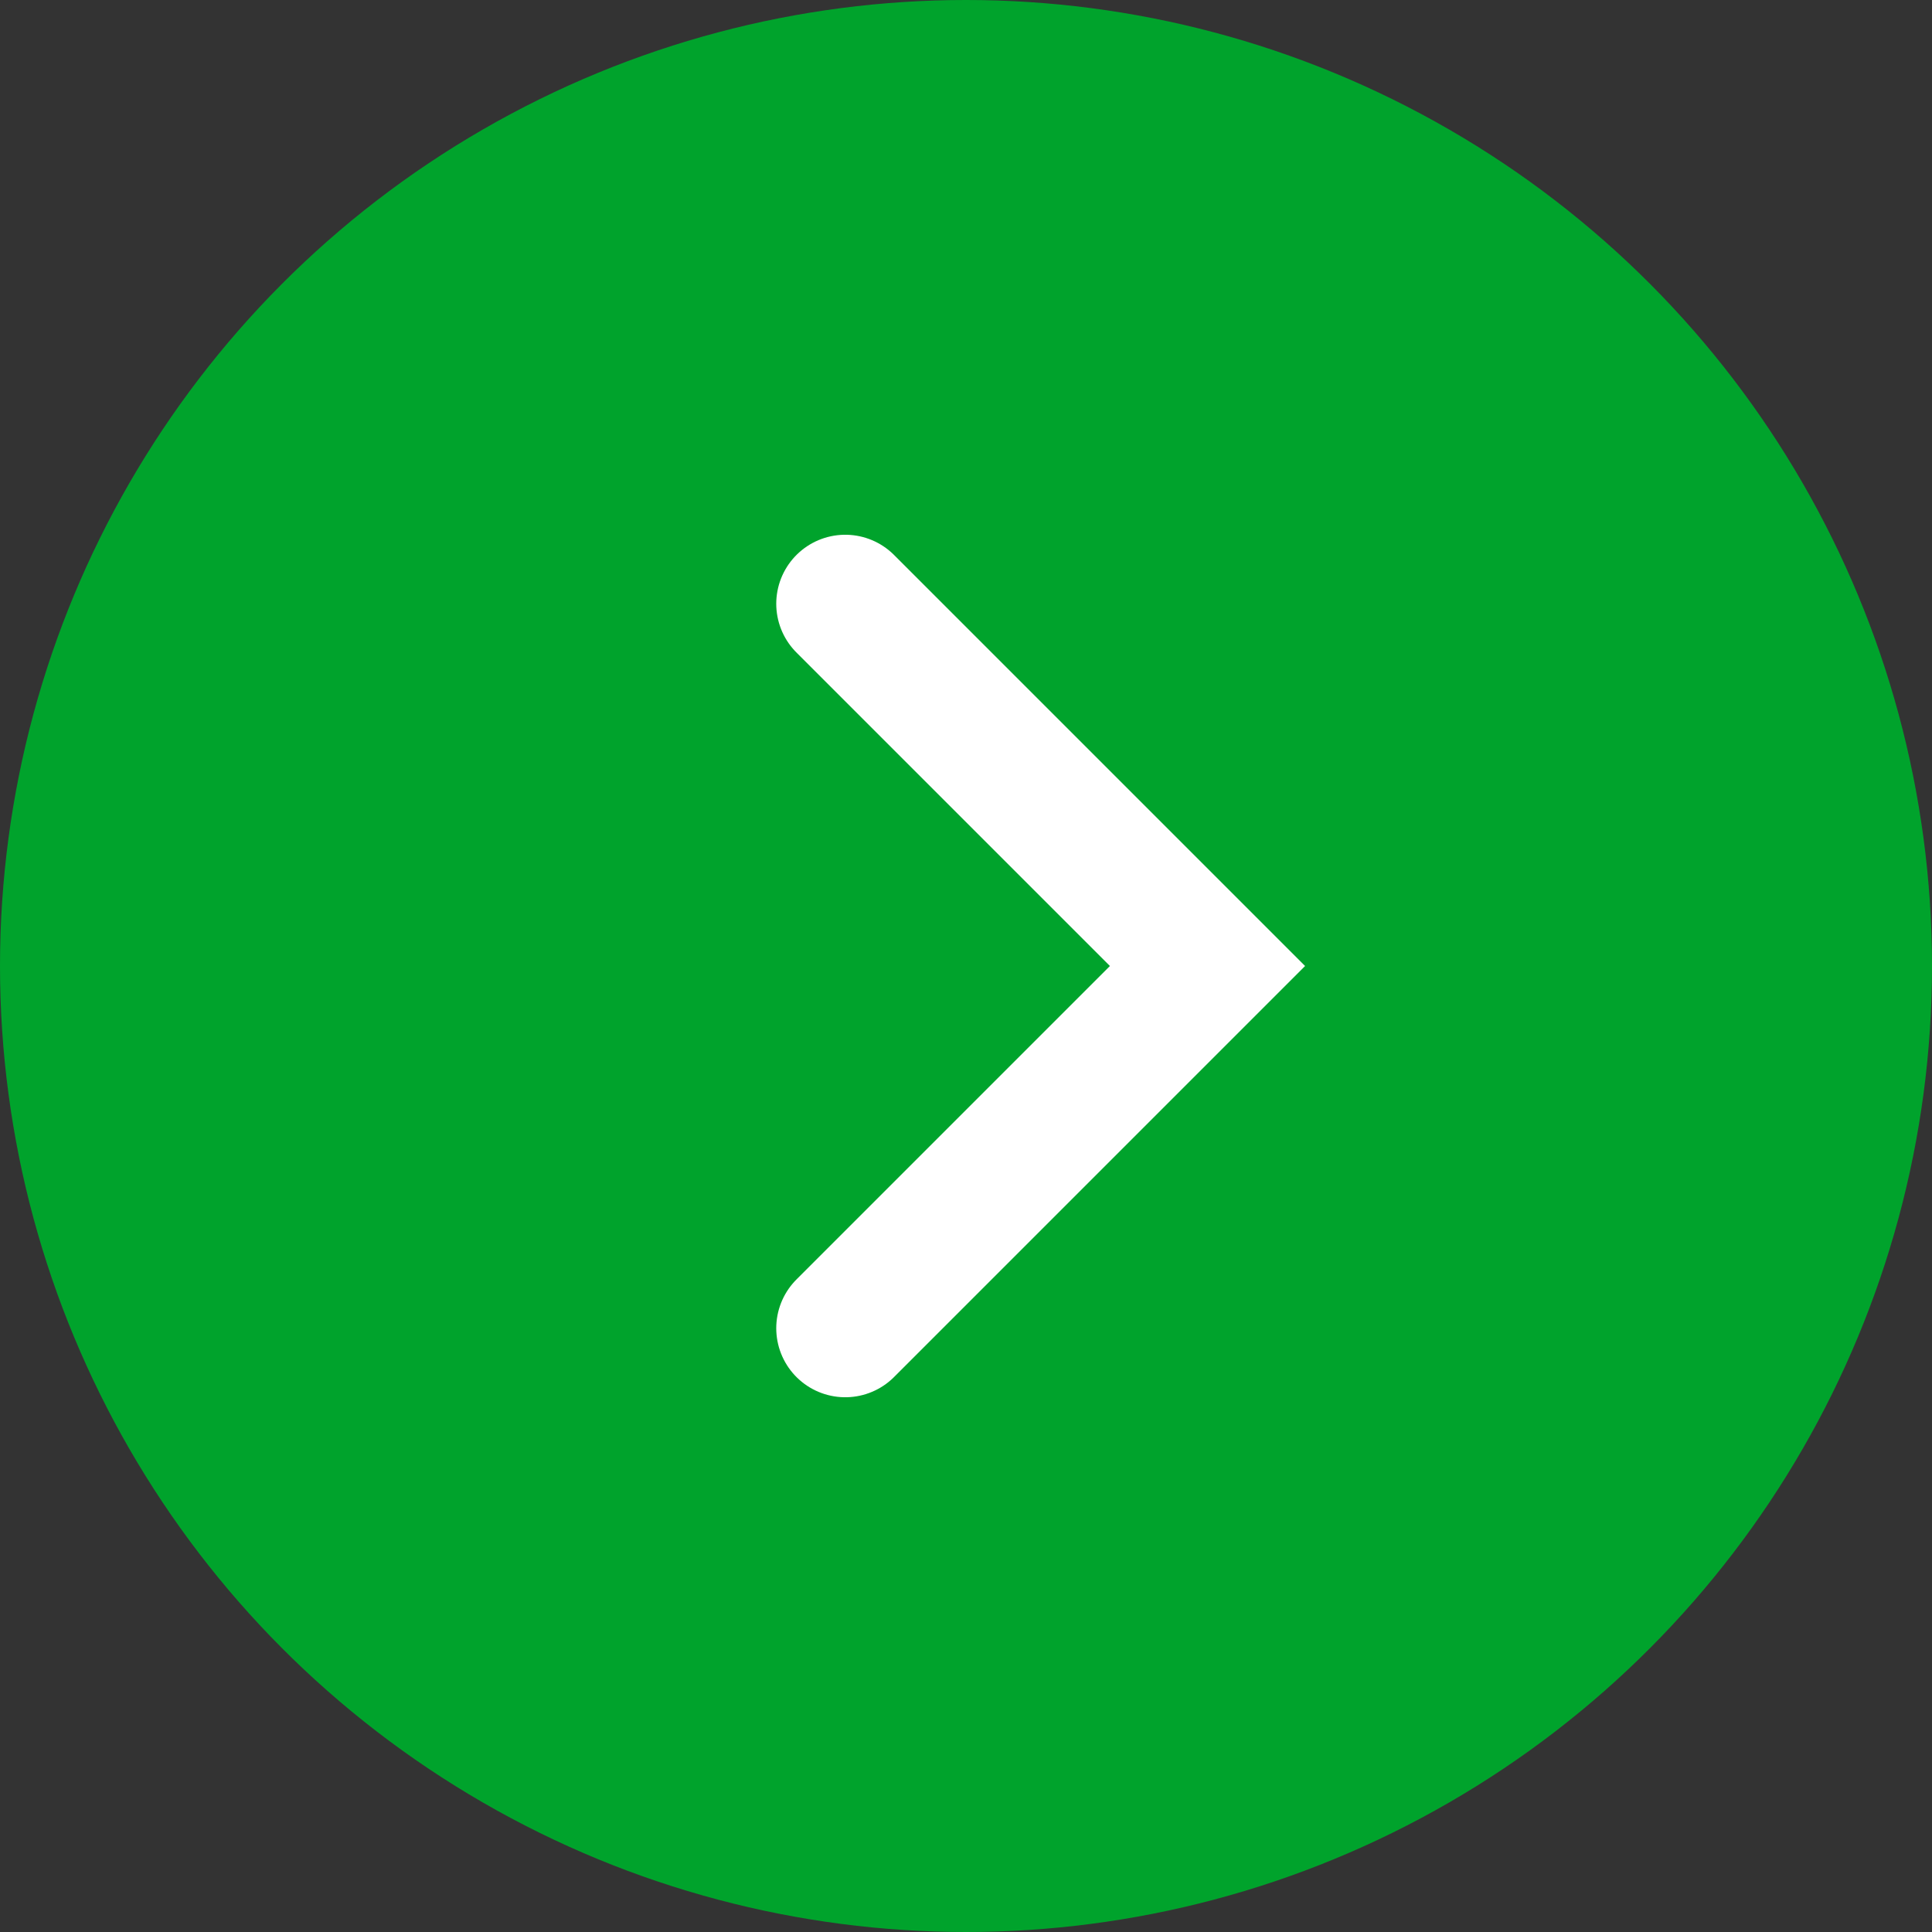
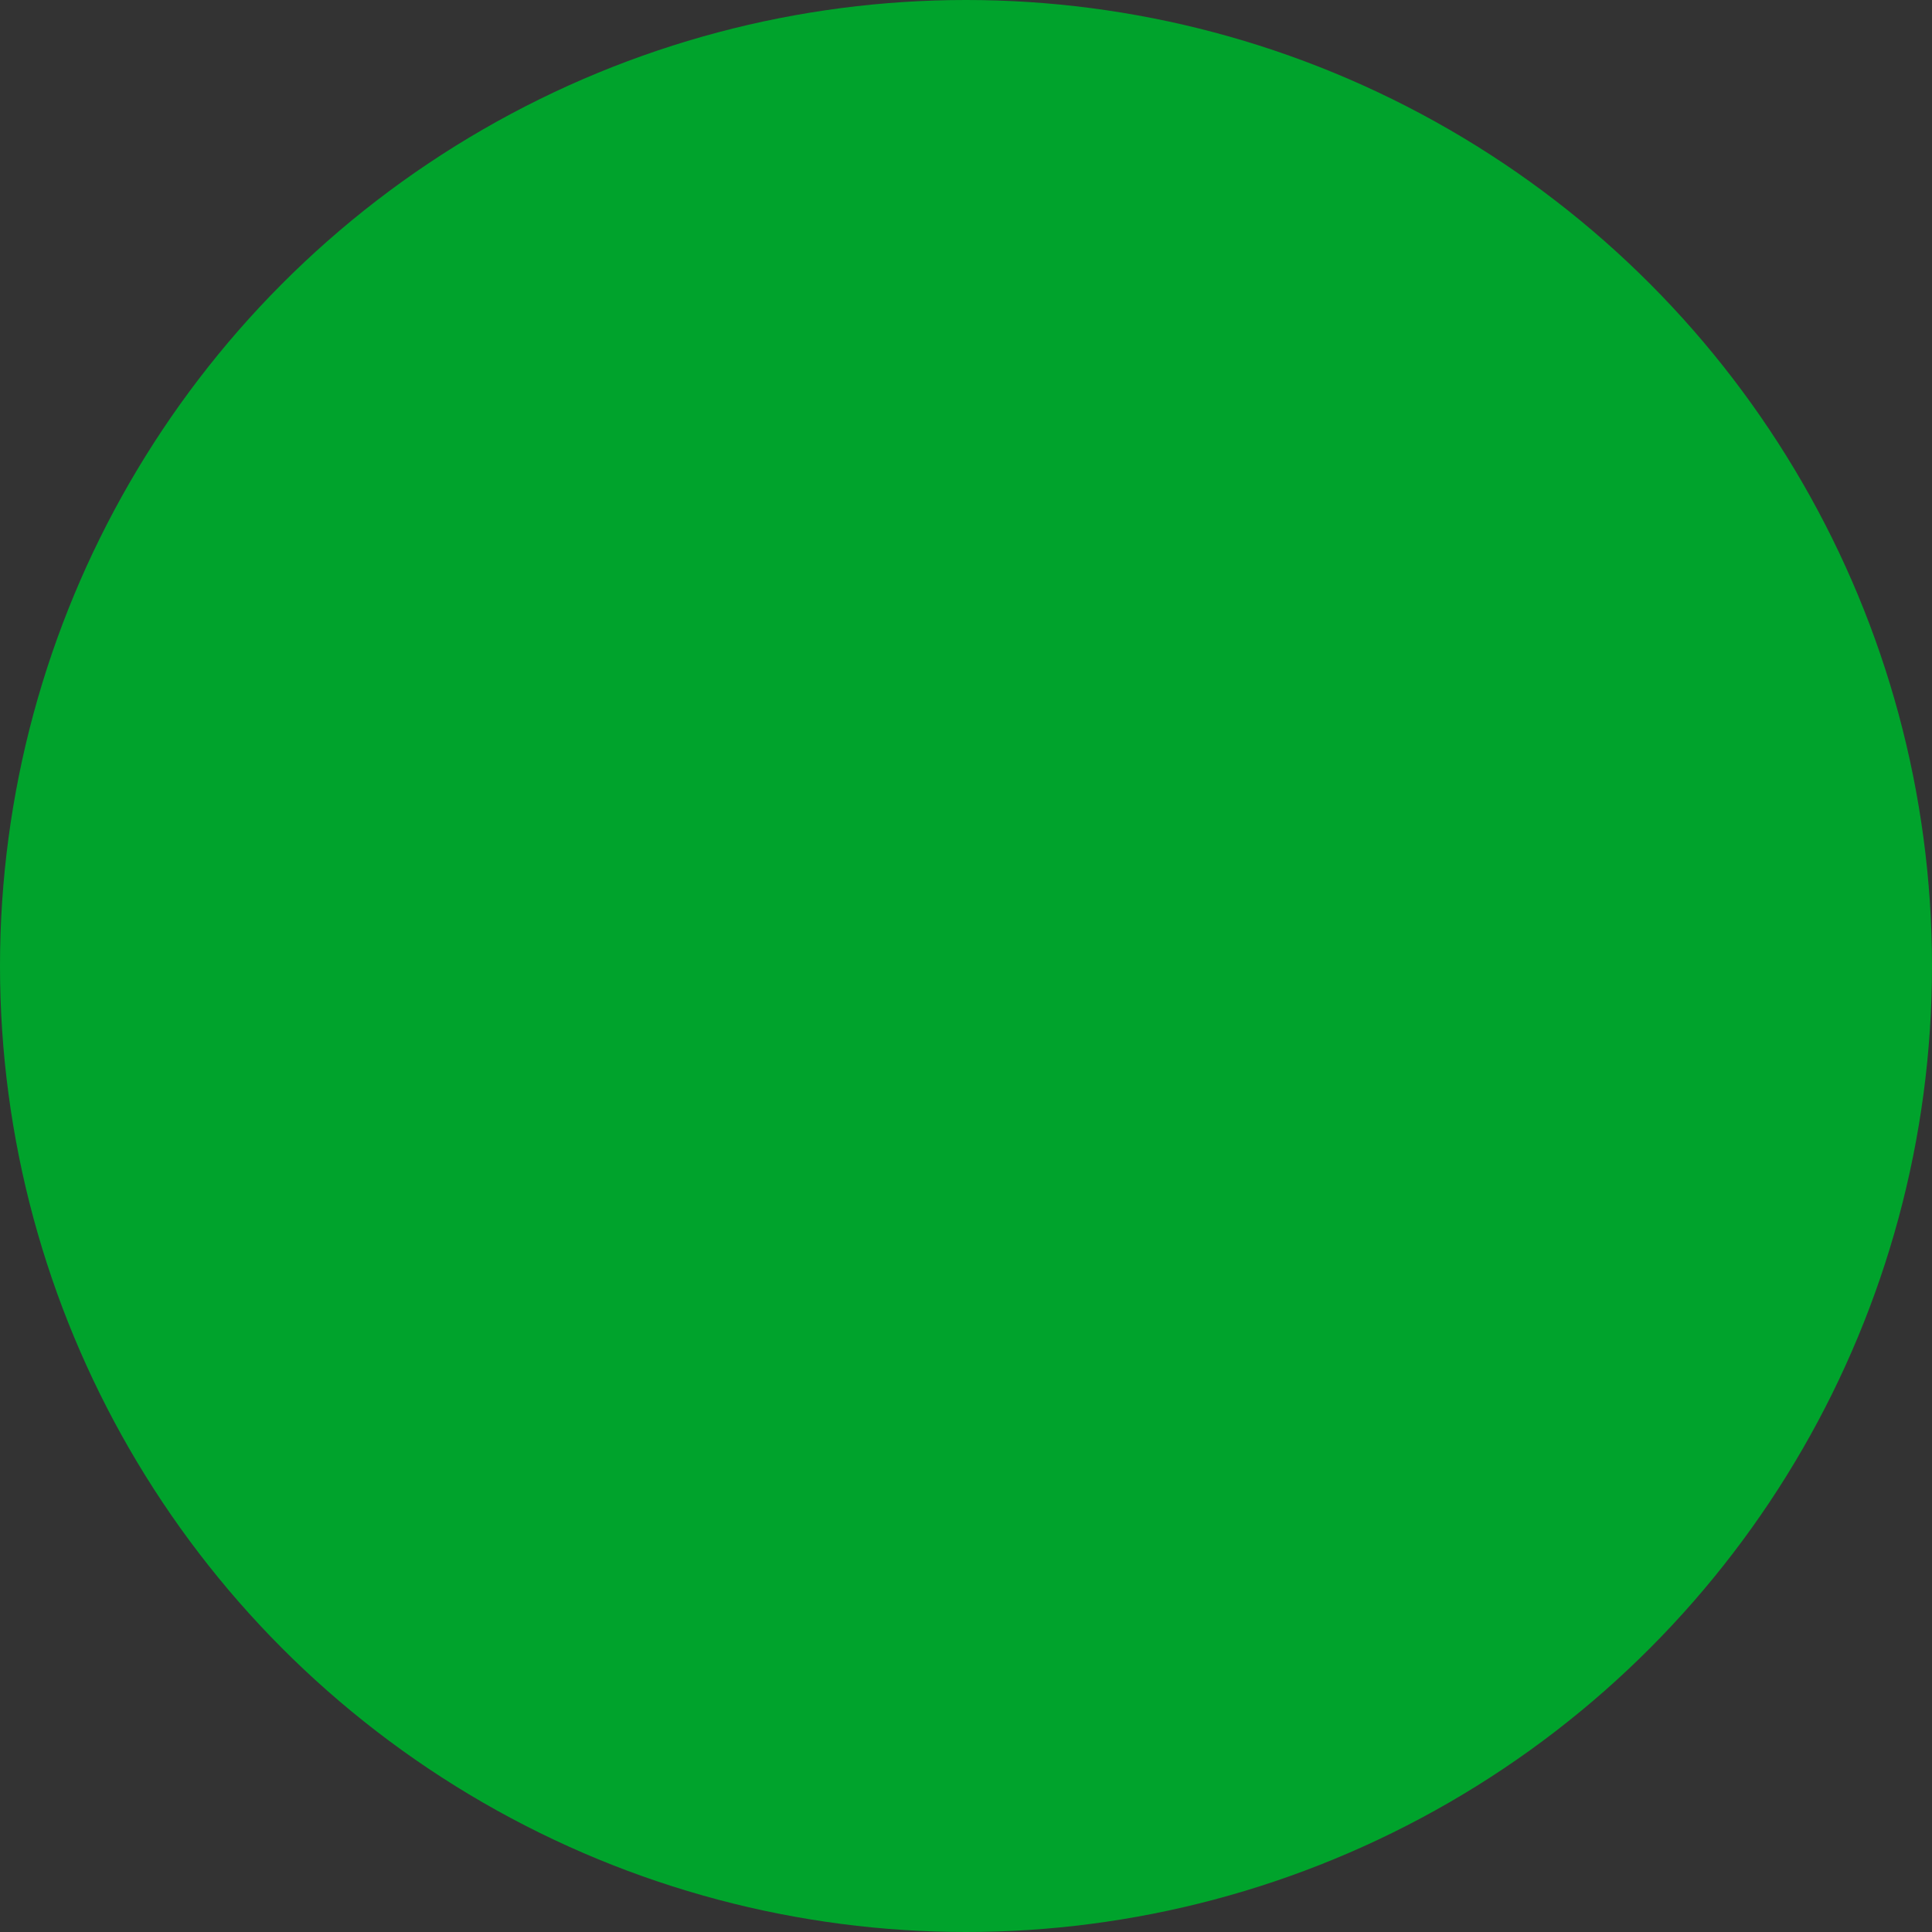
<svg xmlns="http://www.w3.org/2000/svg" width="14" height="14" viewBox="0 0 14 14">
  <rect x="0" y="0" width="14" height="14" fill="#333333" stroke="none" />
  <g id="Group_638" data-name="Group 638" transform="translate(-378.5 -43)">
    <circle id="Ellipse_161" data-name="Ellipse 161" cx="7" cy="7" r="7" transform="translate(378.5 43)" fill="#00a32c" />
-     <path id="Path_354" data-name="Path 354" d="M384.625,47.375,387.25,50l-2.625,2.625" fill="none" stroke="#fff" stroke-linecap="round" stroke-miterlimit="10" stroke-width="1" />
  </g>
</svg>